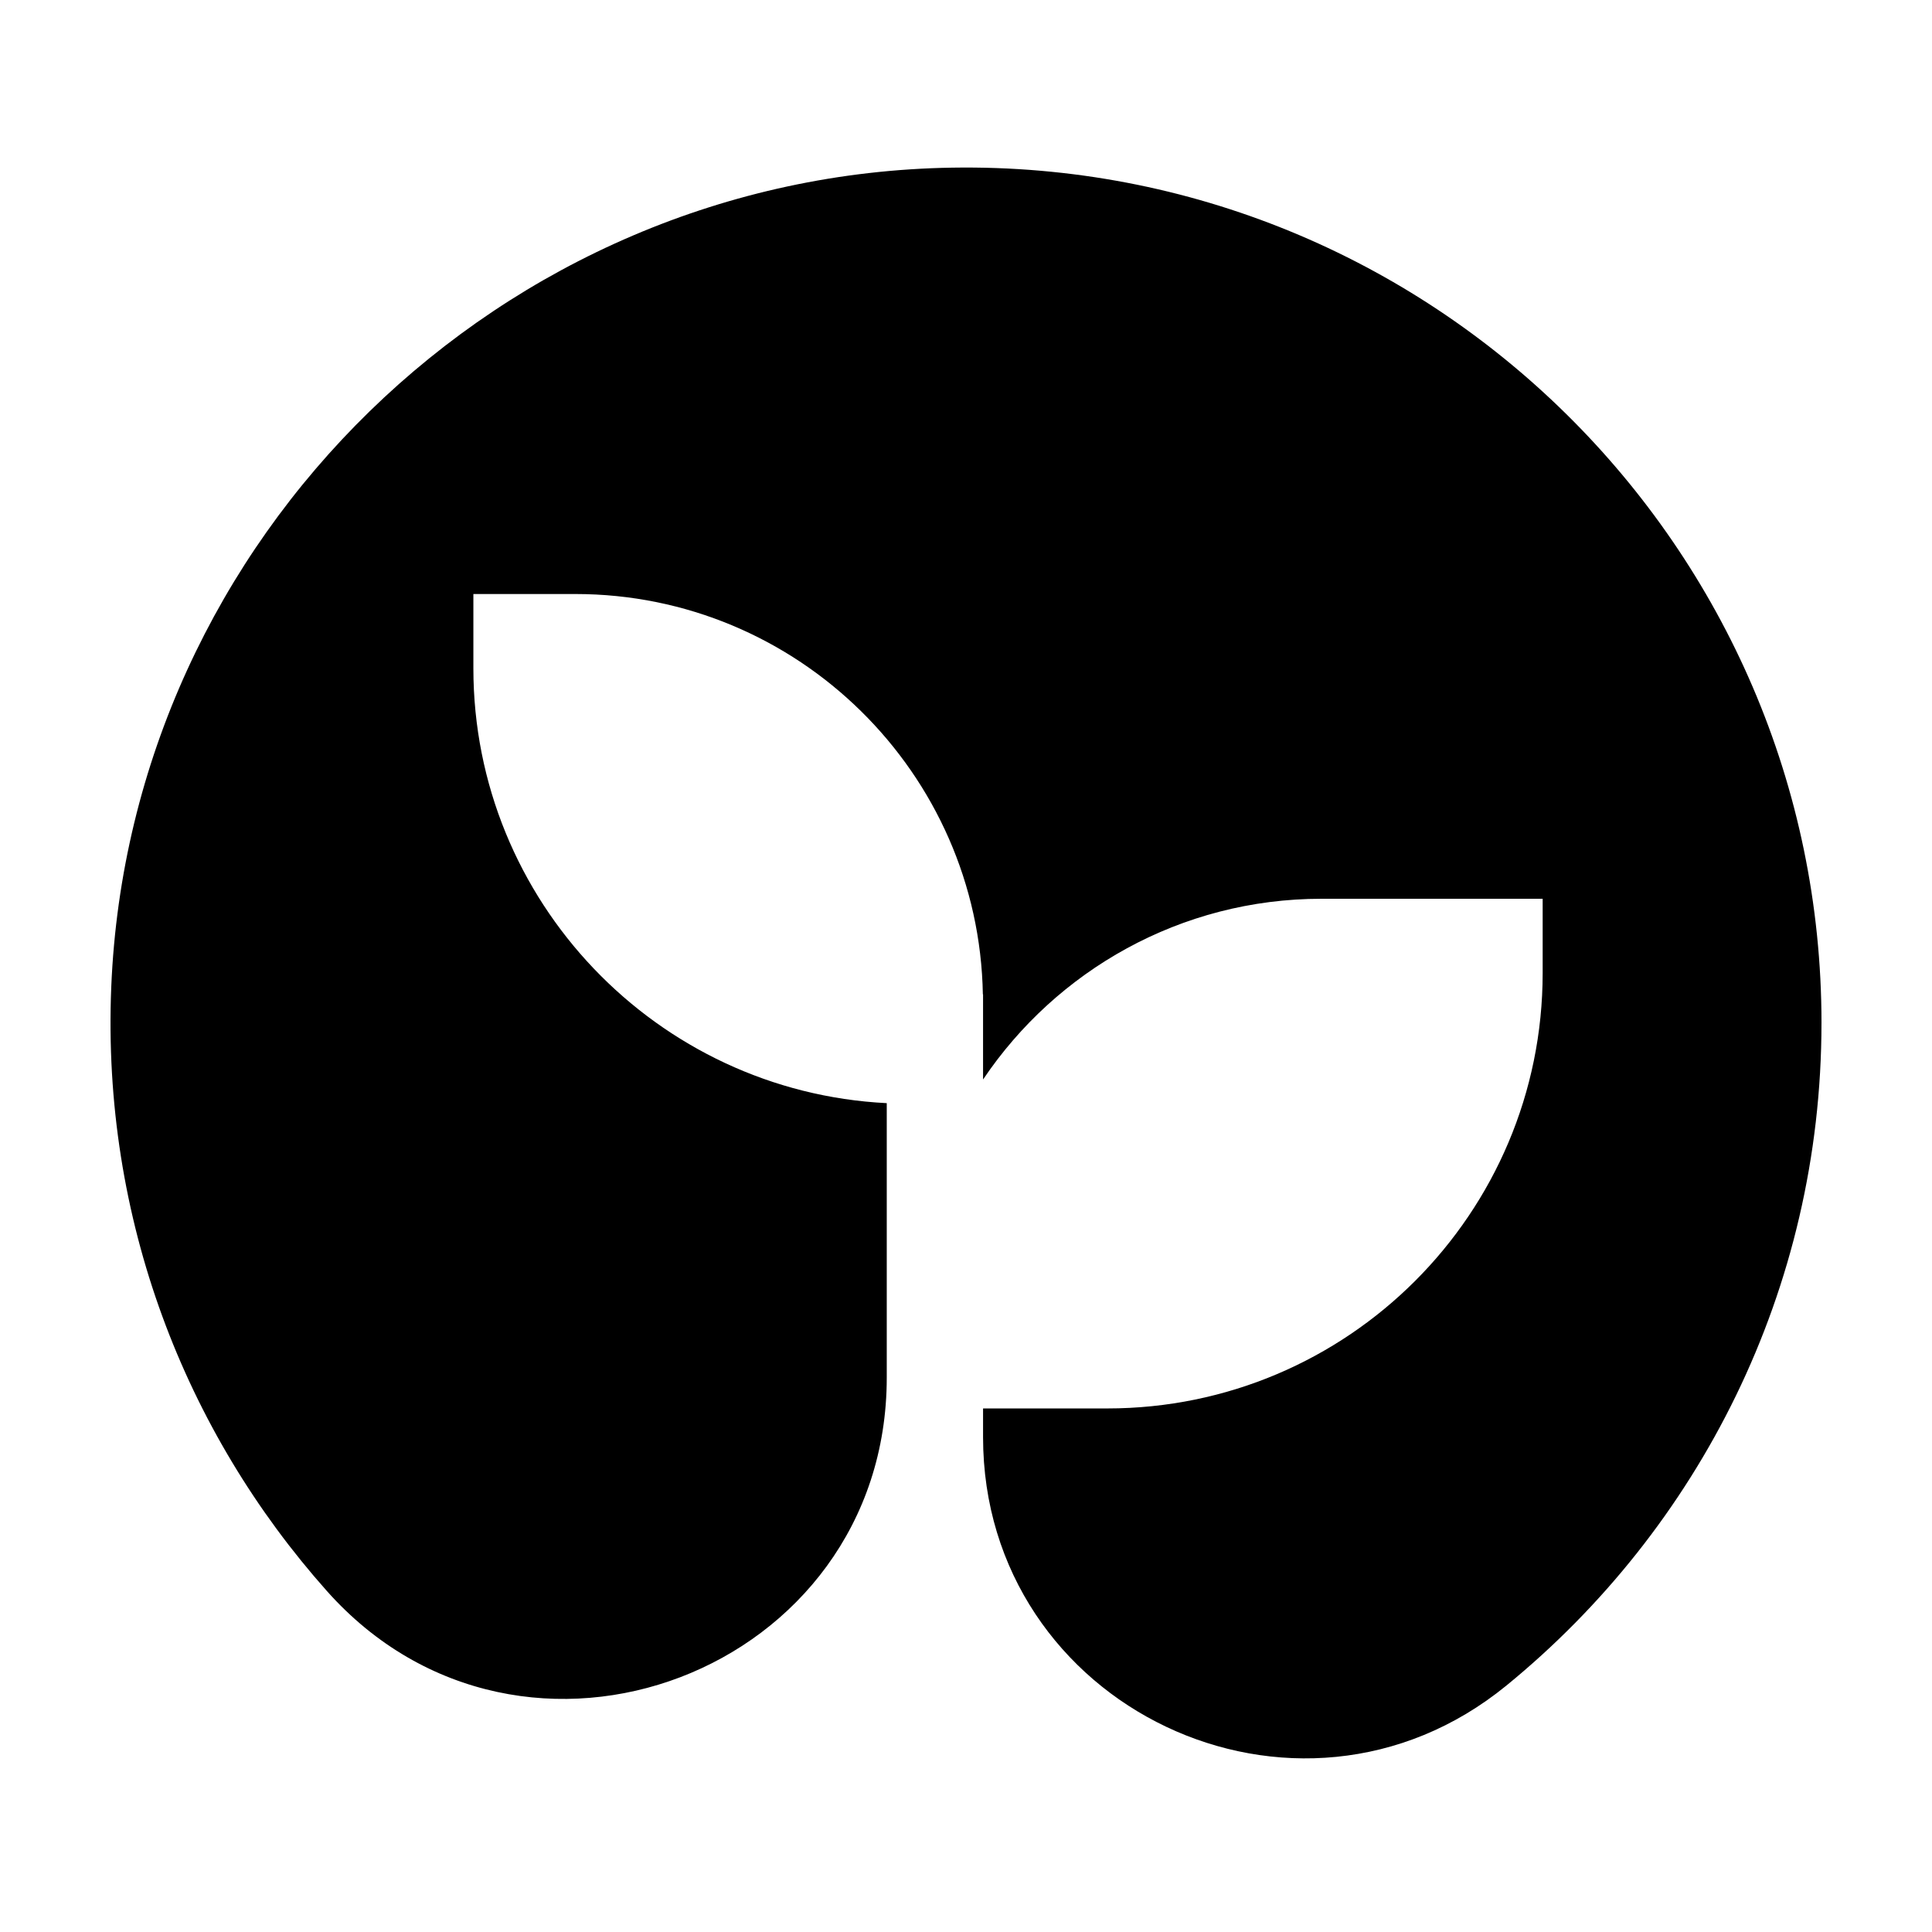
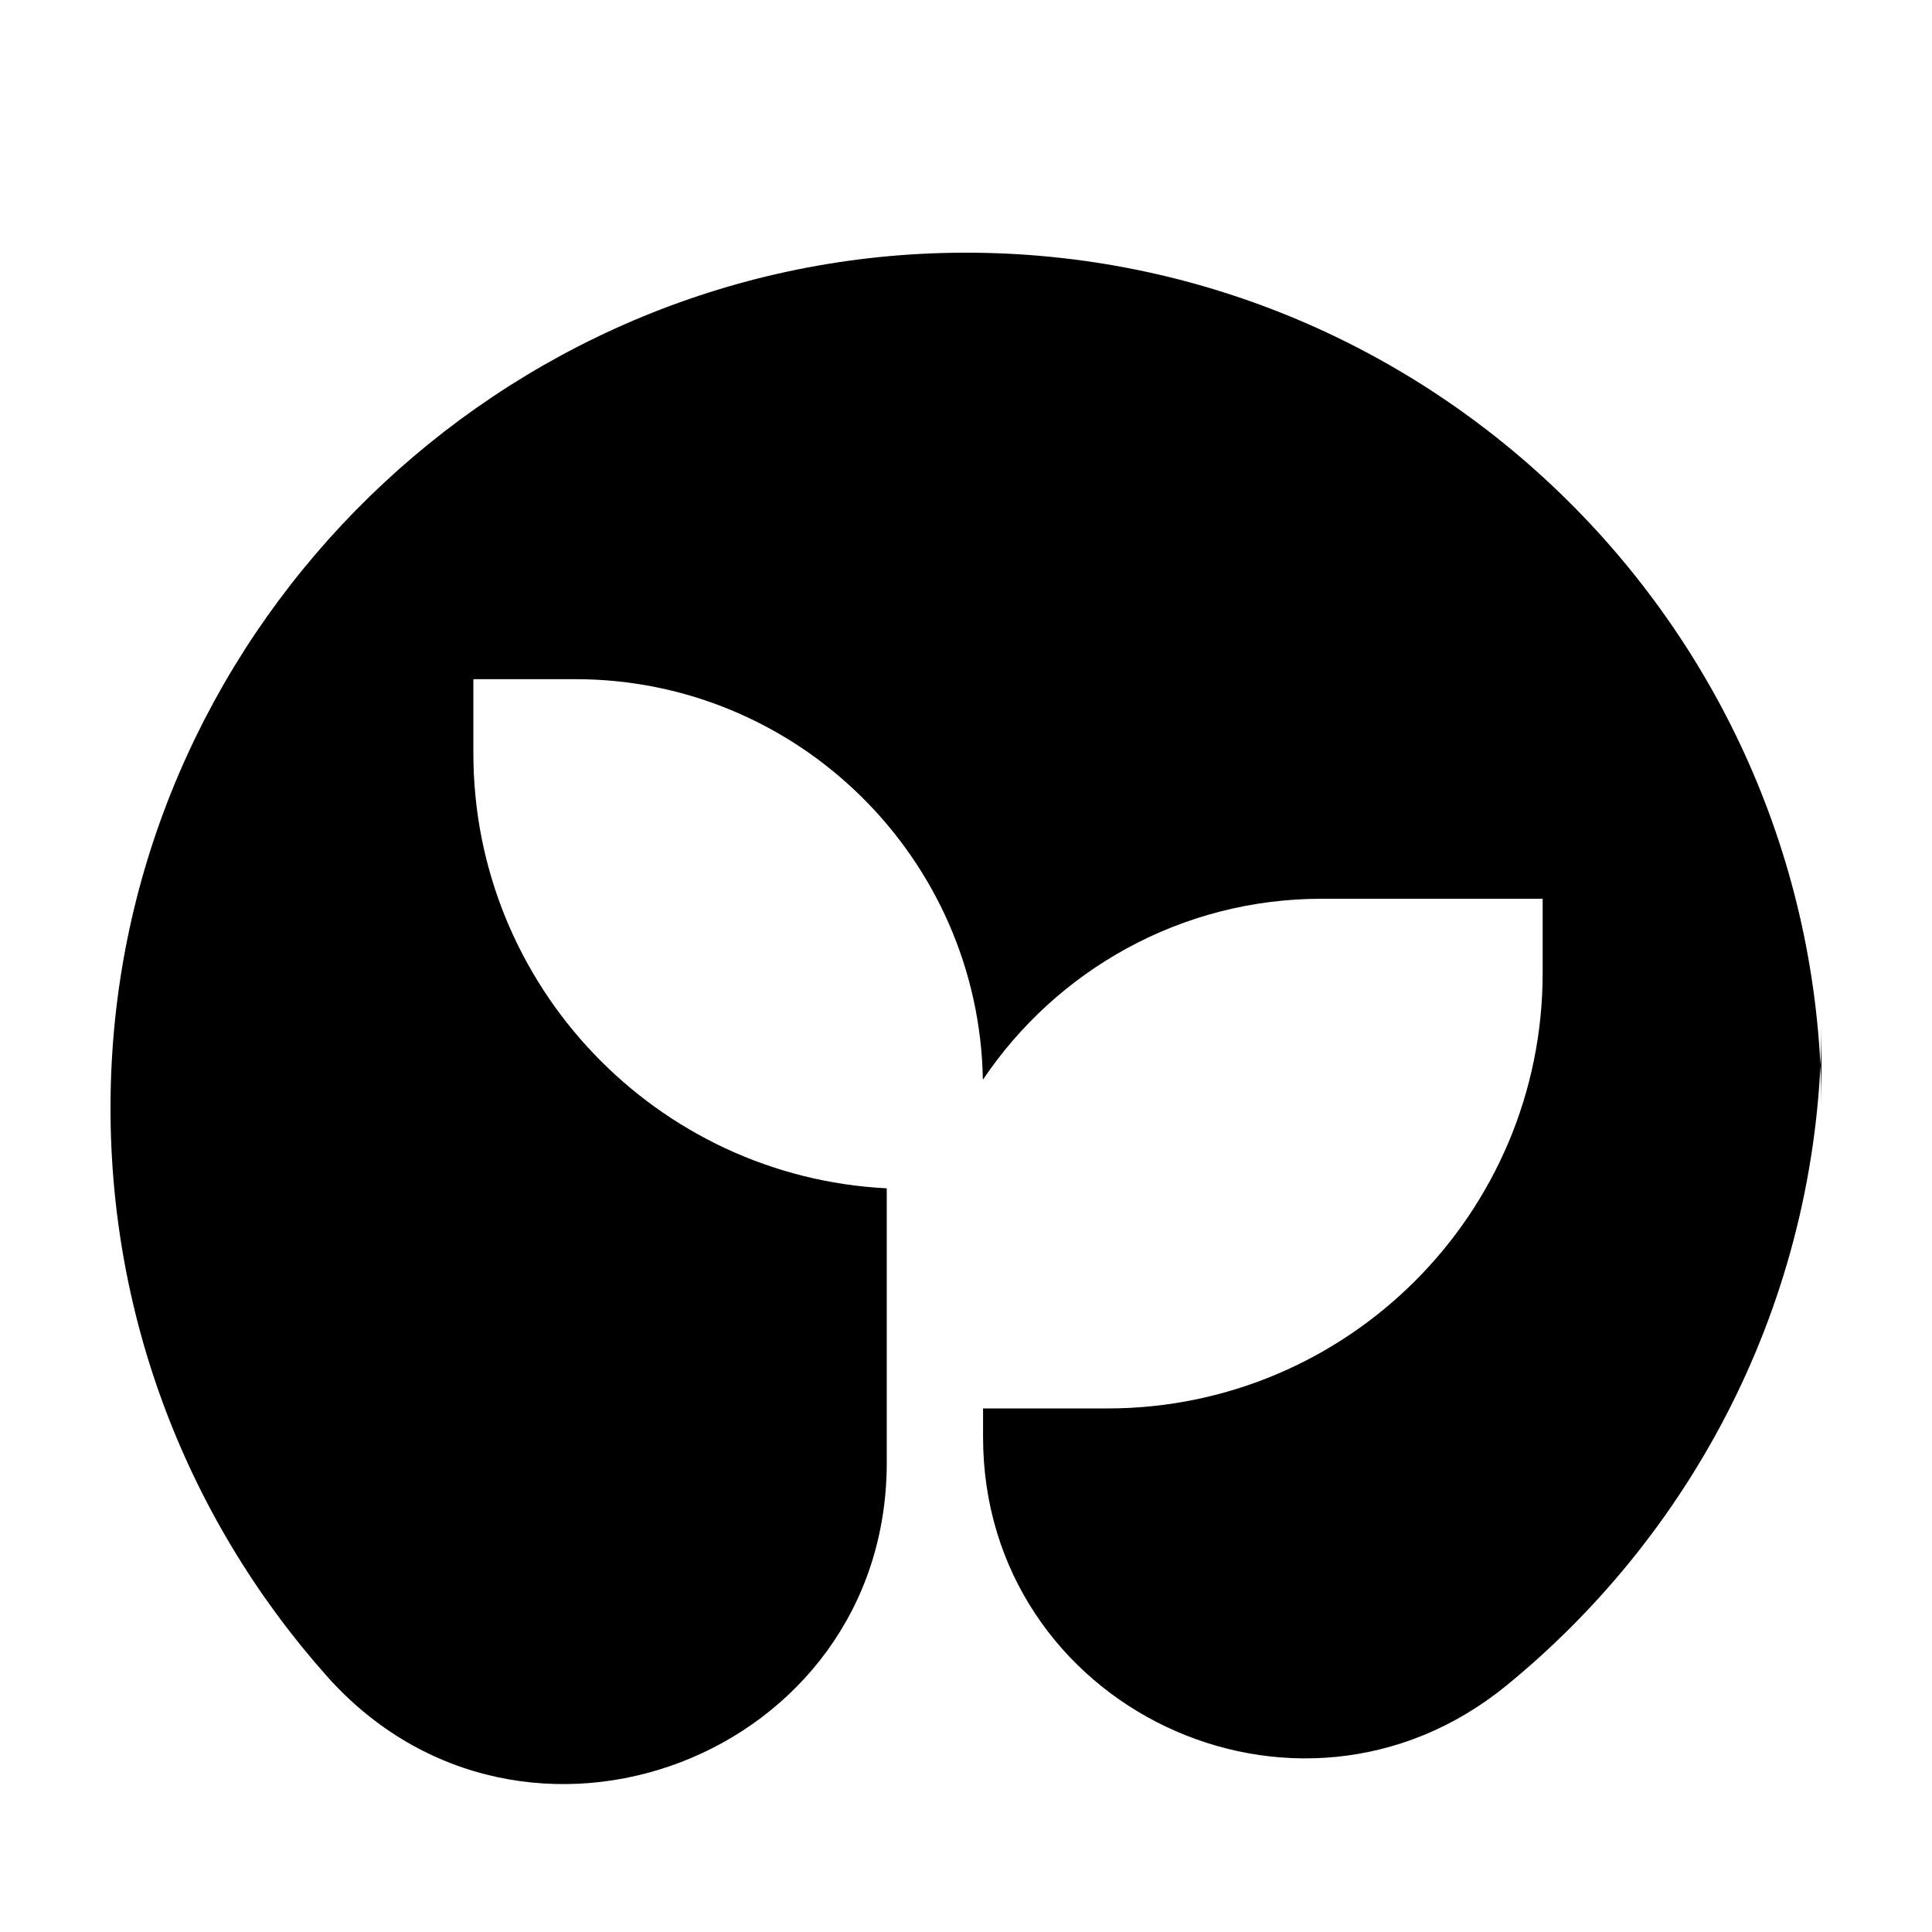
<svg xmlns="http://www.w3.org/2000/svg" fill="#000000" width="800px" height="800px" version="1.1" viewBox="144 144 512 512">
-   <path d="m626.71 415.11c0 70.738-32.566 133.99-83.5 175.58-55.477 45.297-138.69 5.789-138.69-65.836v-7.602h32.91c63.73 0 115.39-51.664 115.39-115.39v-19.68h-58.602c-37.324 0-70.281 19.031-89.699 47.895v-22.566h-0.051c-1.043-58.672-49.066-106.09-107.98-106.09h-27.039v19.676c0 61.672 48.629 112.2 109.55 115.25v72.723c0 78.035-96.477 114.87-148.36 56.578-37.617-42.254-59.688-98.633-57.156-160.09 4.926-119.28 103.46-215.23 222.83-217.13 126.69-2.023 230.4 100.45 230.4 226.68" fill-rule="evenodd" />
+   <path d="m626.71 415.11c0 70.738-32.566 133.99-83.5 175.58-55.477 45.297-138.69 5.789-138.69-65.836v-7.602h32.91c63.73 0 115.39-51.664 115.39-115.39v-19.68h-58.602c-37.324 0-70.281 19.031-89.699 47.895h-0.051c-1.043-58.672-49.066-106.09-107.98-106.09h-27.039v19.676c0 61.672 48.629 112.2 109.55 115.25v72.723c0 78.035-96.477 114.87-148.36 56.578-37.617-42.254-59.688-98.633-57.156-160.09 4.926-119.28 103.46-215.23 222.83-217.13 126.69-2.023 230.4 100.45 230.4 226.68" fill-rule="evenodd" />
</svg>